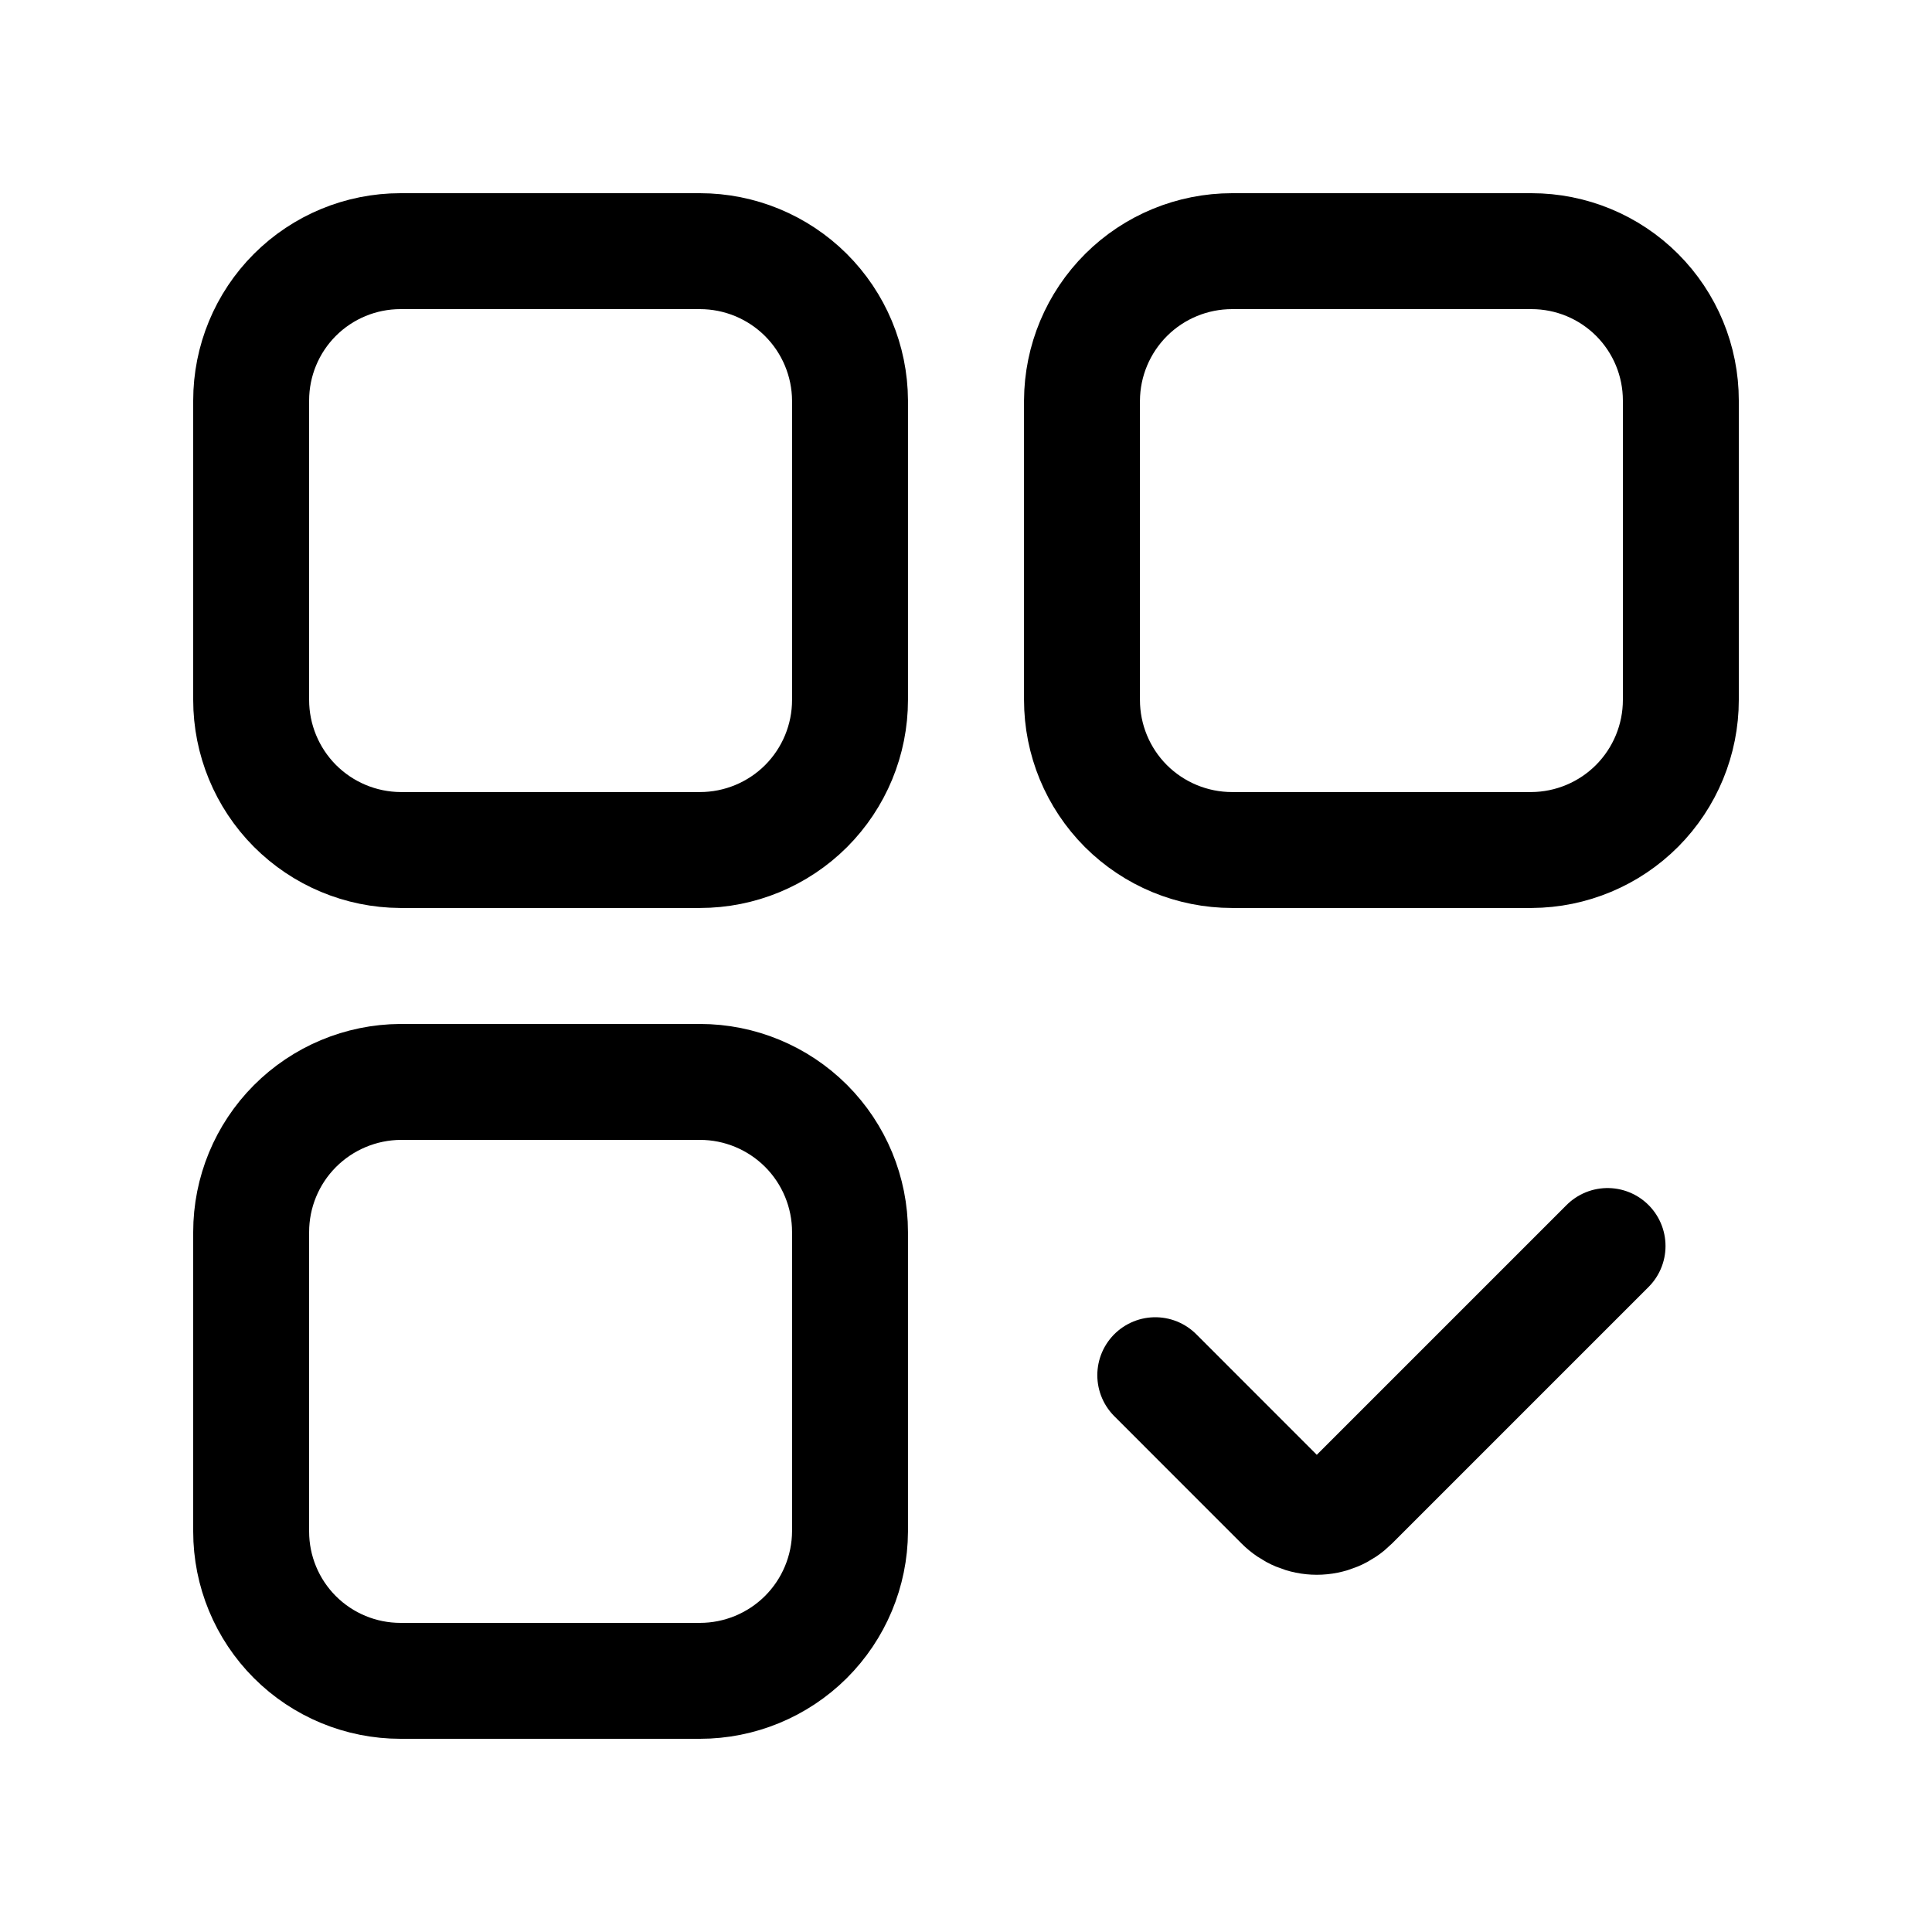
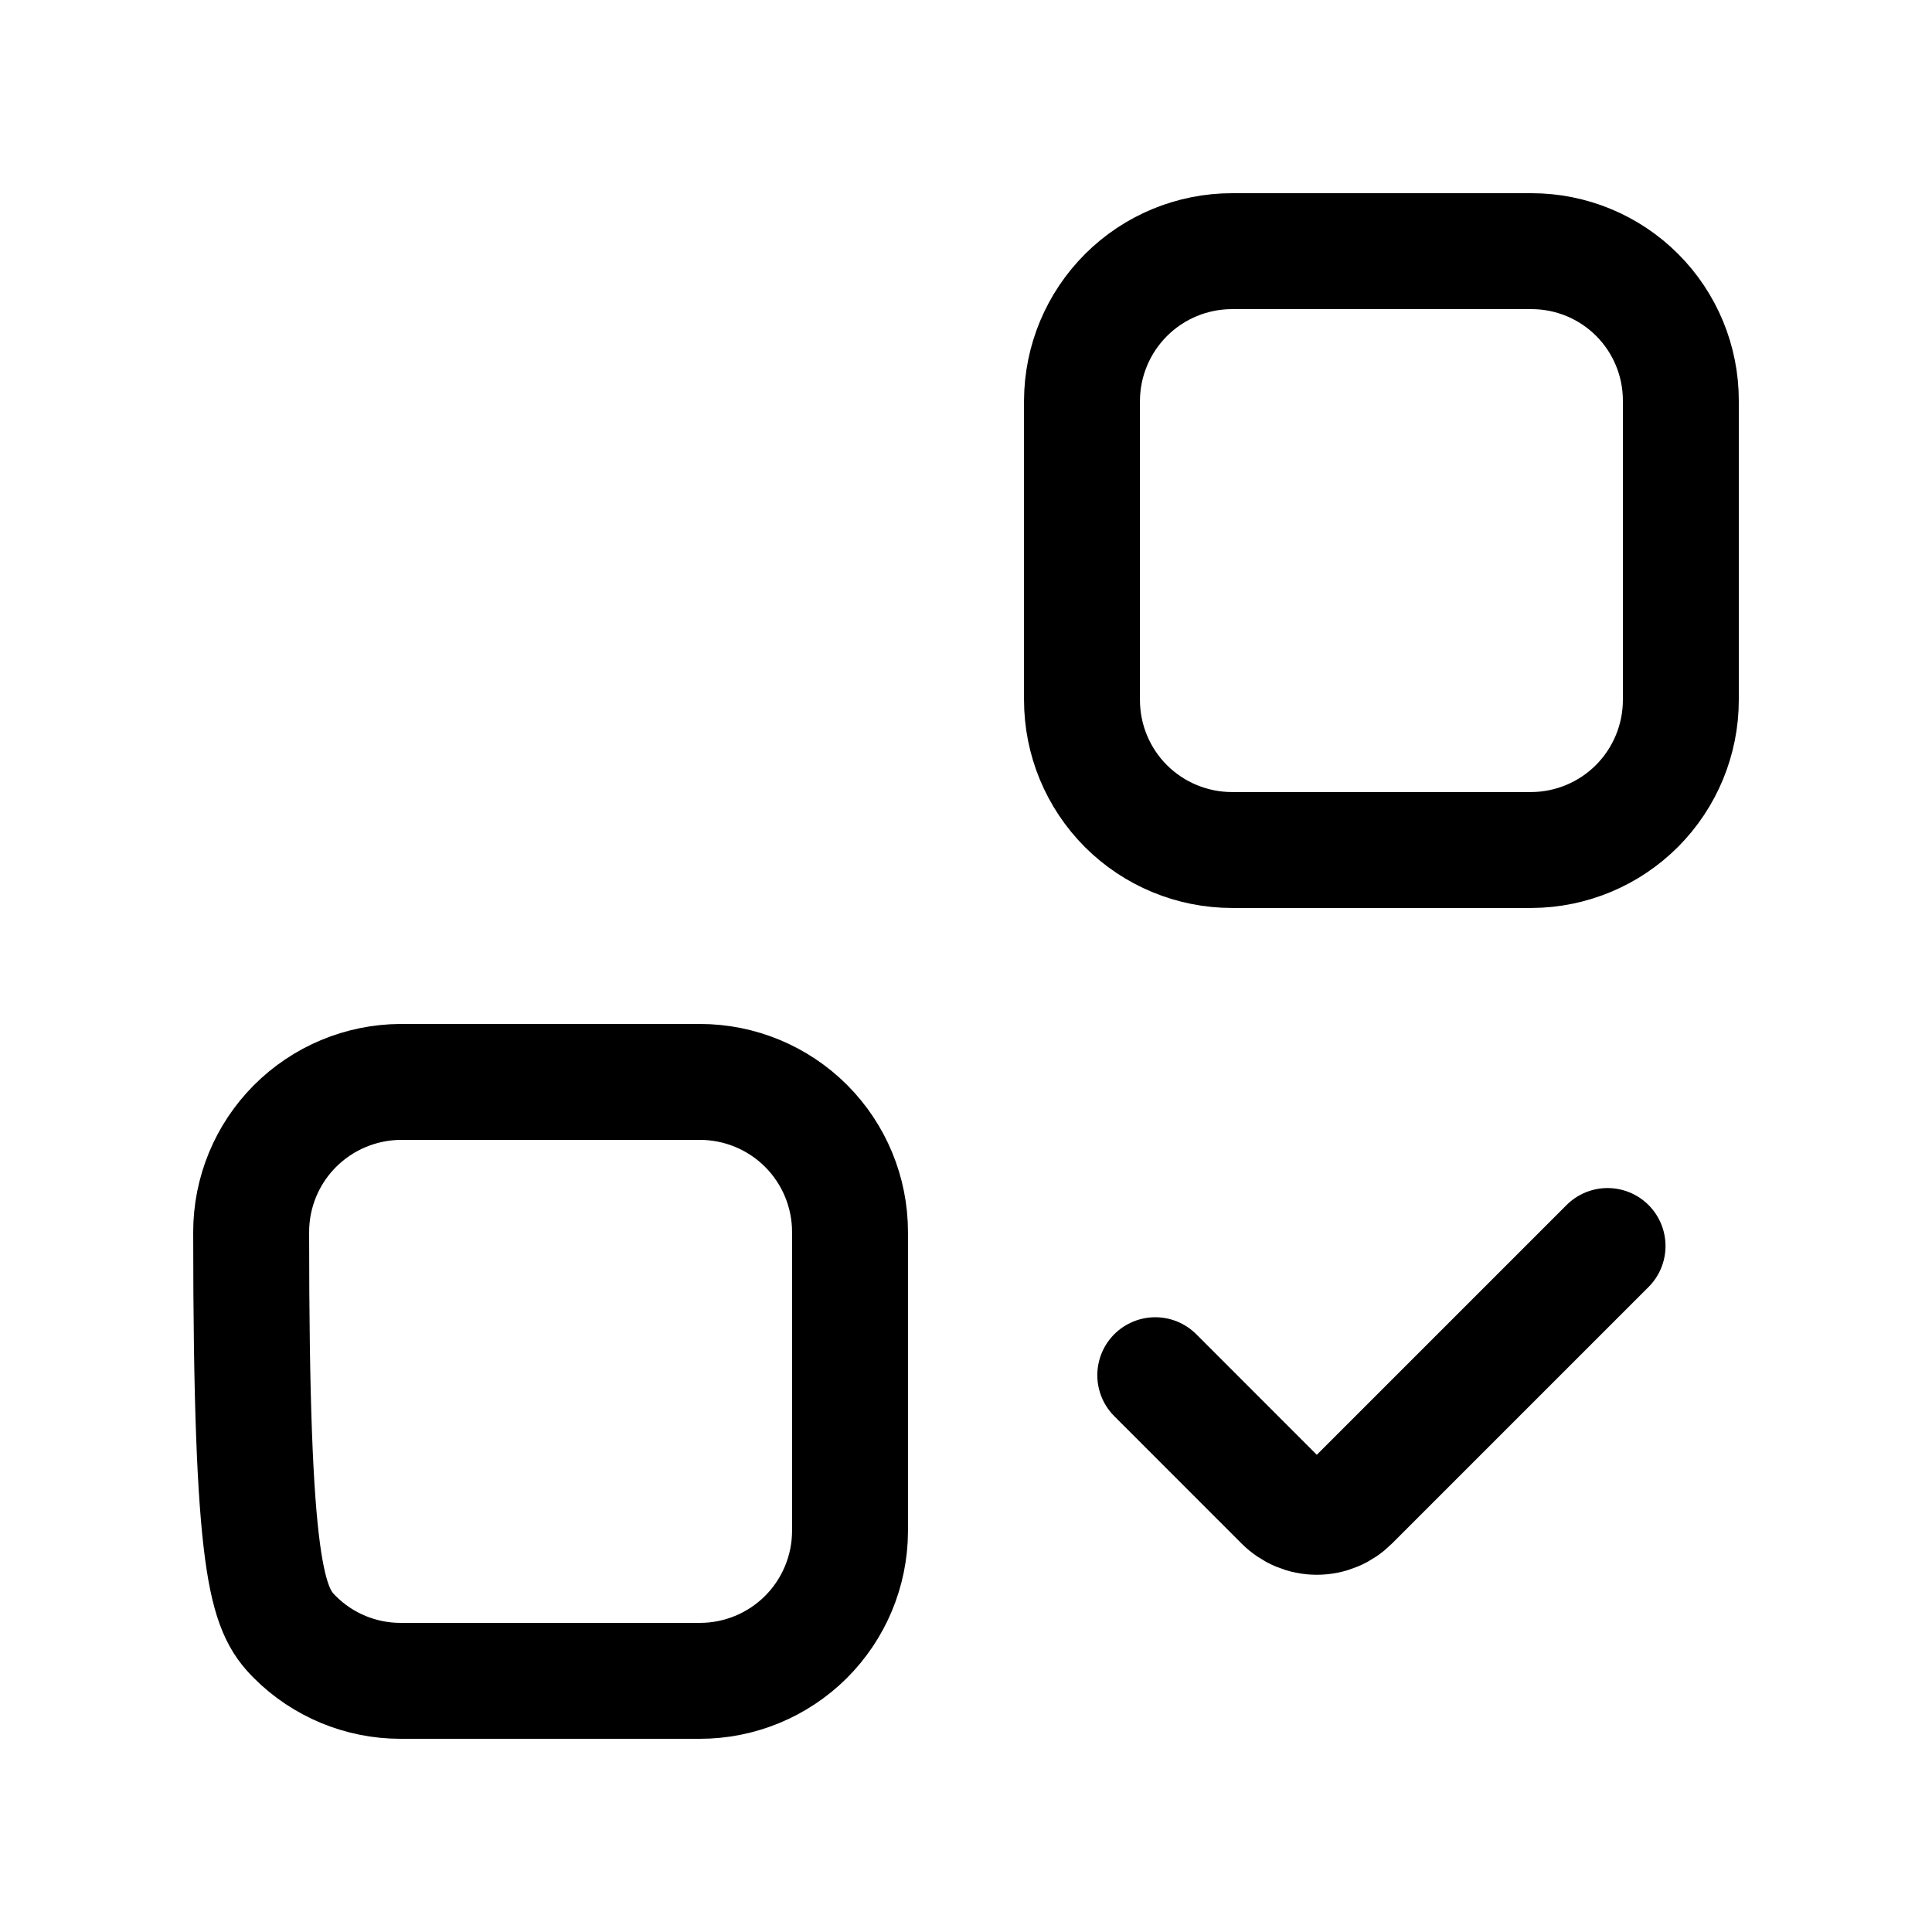
<svg xmlns="http://www.w3.org/2000/svg" width="30" height="30" viewBox="0 0 30 30" fill="none">
-   <path d="M10.868 3.9H6.219C5.604 3.9 5.014 4.144 4.579 4.579C4.144 5.014 3.9 5.604 3.9 6.219V10.868C3.9 11.484 4.144 12.075 4.578 12.512C5.013 12.949 5.603 13.196 6.219 13.199H10.868C11.487 13.199 12.079 12.954 12.517 12.517C12.954 12.079 13.199 11.487 13.199 10.868V6.219C13.196 5.603 12.949 5.013 12.512 4.578C12.075 4.144 11.484 3.9 10.868 3.9Z" stroke="black" stroke-width="1.8" stroke-linecap="round" stroke-linejoin="round" />
  <path d="M23.781 3.9H19.132C18.515 3.9 17.924 4.144 17.488 4.578C17.051 5.013 16.804 5.603 16.801 6.219V10.868C16.801 11.487 17.046 12.079 17.483 12.517C17.921 12.954 18.514 13.199 19.132 13.199H23.781C24.397 13.196 24.987 12.949 25.422 12.512C25.856 12.075 26.1 11.484 26.1 10.868V6.219C26.1 5.604 25.856 5.014 25.421 4.579C24.986 4.144 24.396 3.9 23.781 3.9Z" stroke="black" stroke-width="1.8" stroke-linecap="round" stroke-linejoin="round" />
-   <path d="M10.868 16.8H6.219C5.603 16.804 5.013 17.051 4.578 17.488C4.144 17.924 3.9 18.515 3.9 19.131V23.781C3.9 24.396 4.144 24.986 4.579 25.421C5.014 25.856 5.604 26.1 6.219 26.1H10.868C11.484 26.1 12.075 25.856 12.512 25.422C12.949 24.987 13.196 24.397 13.199 23.781V19.131C13.199 18.513 12.954 17.921 12.517 17.483C12.079 17.046 11.487 16.8 10.868 16.8Z" stroke="black" stroke-width="1.8" stroke-linecap="round" stroke-linejoin="round" />
+   <path d="M10.868 16.8H6.219C5.603 16.804 5.013 17.051 4.578 17.488C4.144 17.924 3.9 18.515 3.9 19.131C3.9 24.396 4.144 24.986 4.579 25.421C5.014 25.856 5.604 26.1 6.219 26.1H10.868C11.484 26.1 12.075 25.856 12.512 25.422C12.949 24.987 13.196 24.397 13.199 23.781V19.131C13.199 18.513 12.954 17.921 12.517 17.483C12.079 17.046 11.487 16.8 10.868 16.8Z" stroke="black" stroke-width="1.8" stroke-linecap="round" stroke-linejoin="round" />
  <path d="M17.939 21.354L19.915 23.331C19.985 23.401 20.068 23.457 20.159 23.495C20.25 23.533 20.348 23.553 20.447 23.553C20.546 23.553 20.644 23.533 20.735 23.495C20.826 23.457 20.909 23.401 20.979 23.331L24.962 19.348" stroke="black" stroke-width="1.8" stroke-linecap="round" stroke-linejoin="round" />
</svg>